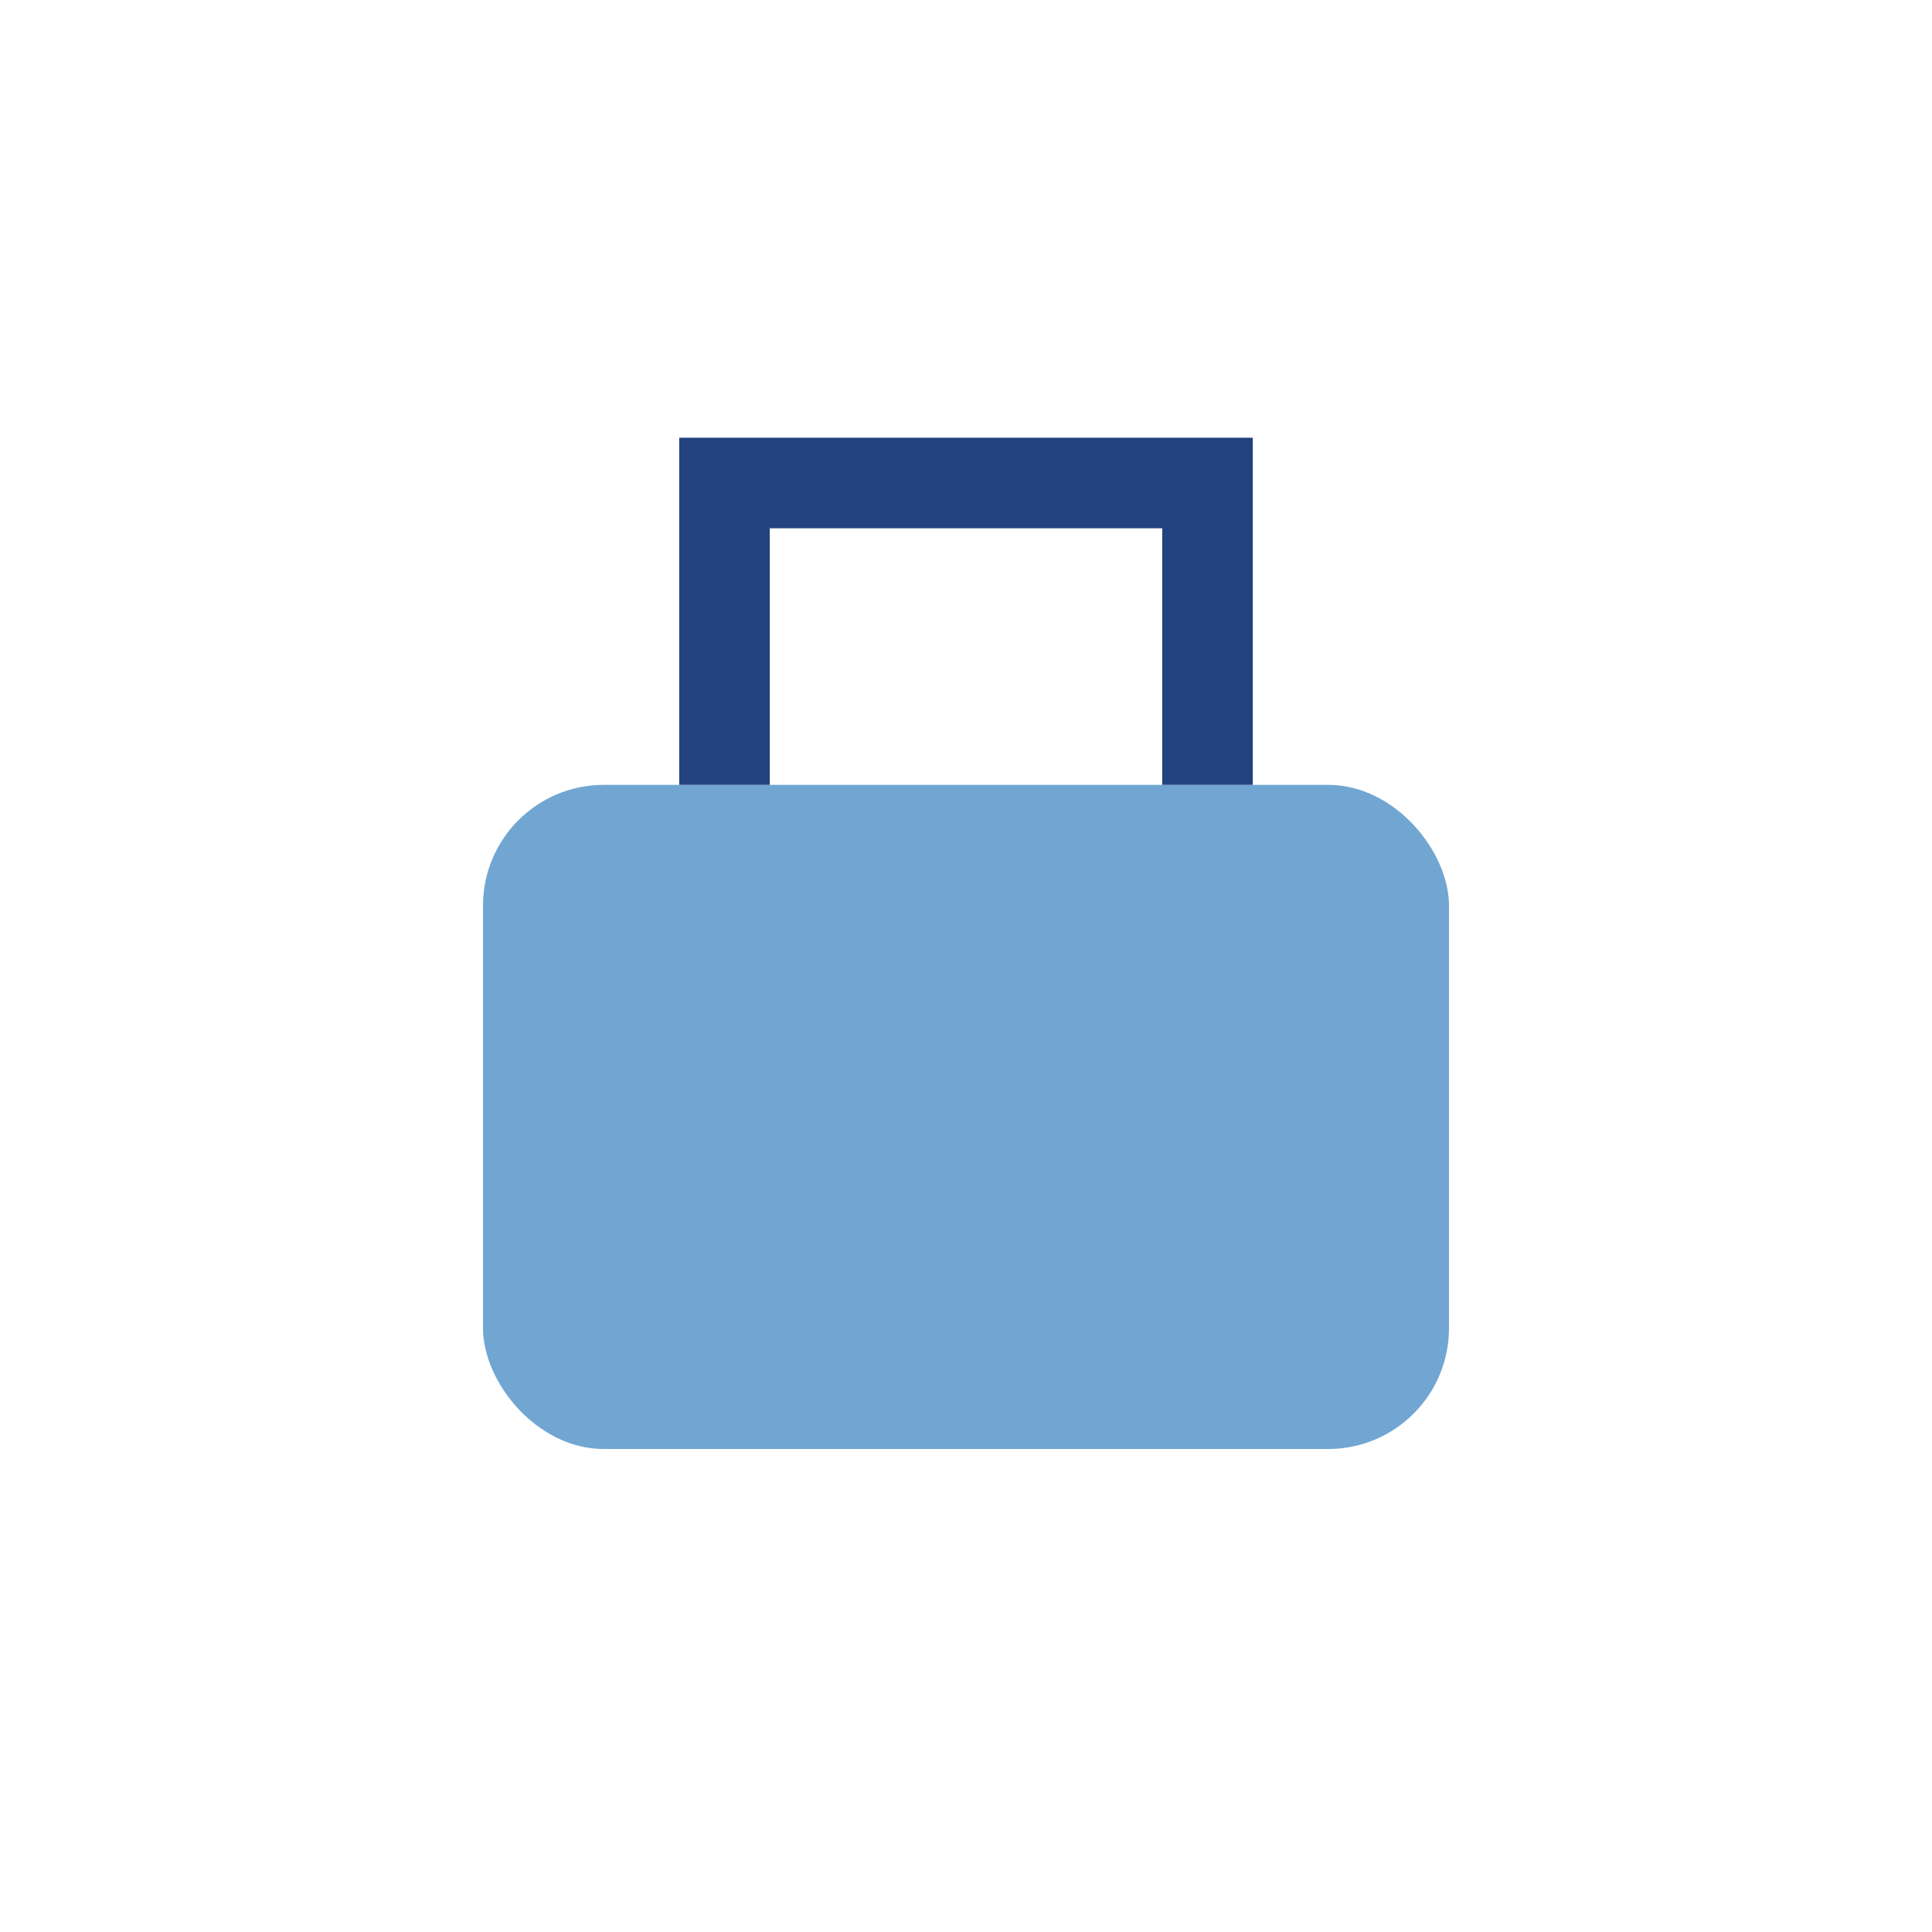
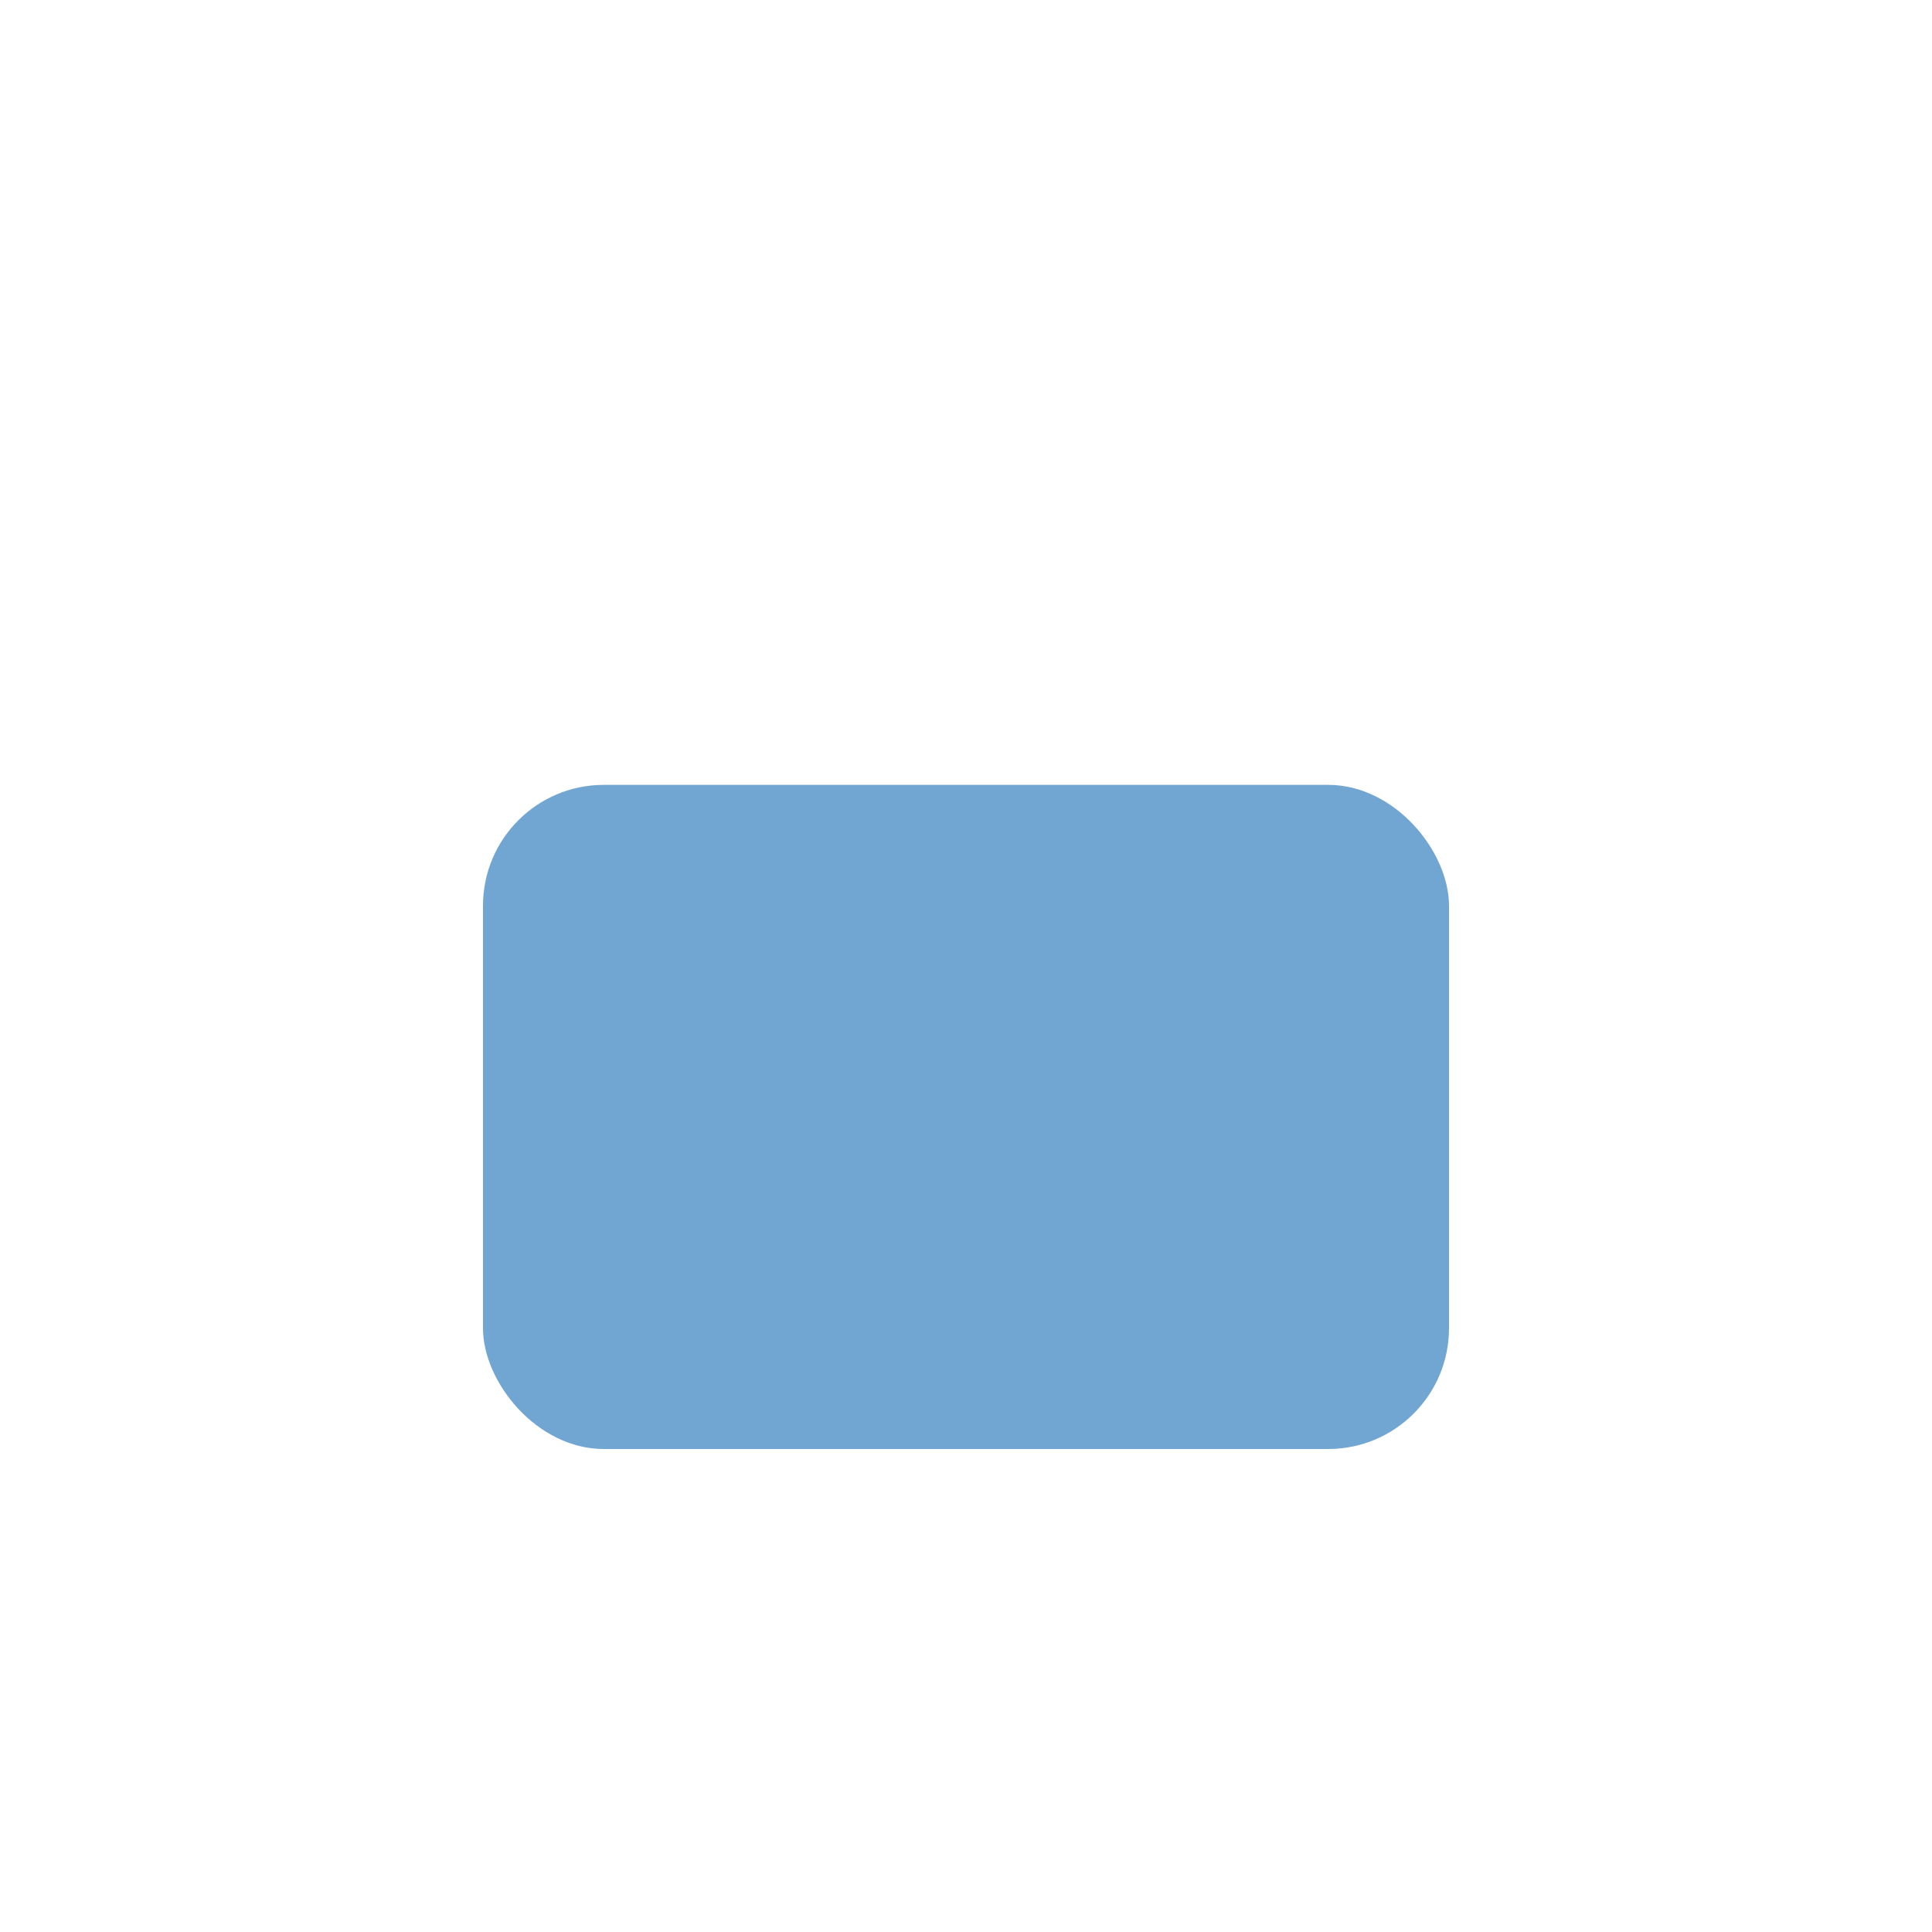
<svg xmlns="http://www.w3.org/2000/svg" width="32" height="32" viewBox="0 0 32 32">
  <rect x="8" y="13" width="16" height="11" rx="2" fill="#71A6D2" />
-   <path d="M12 13V8h8v5" fill="none" stroke="#234280" stroke-width="1.5" />
</svg>